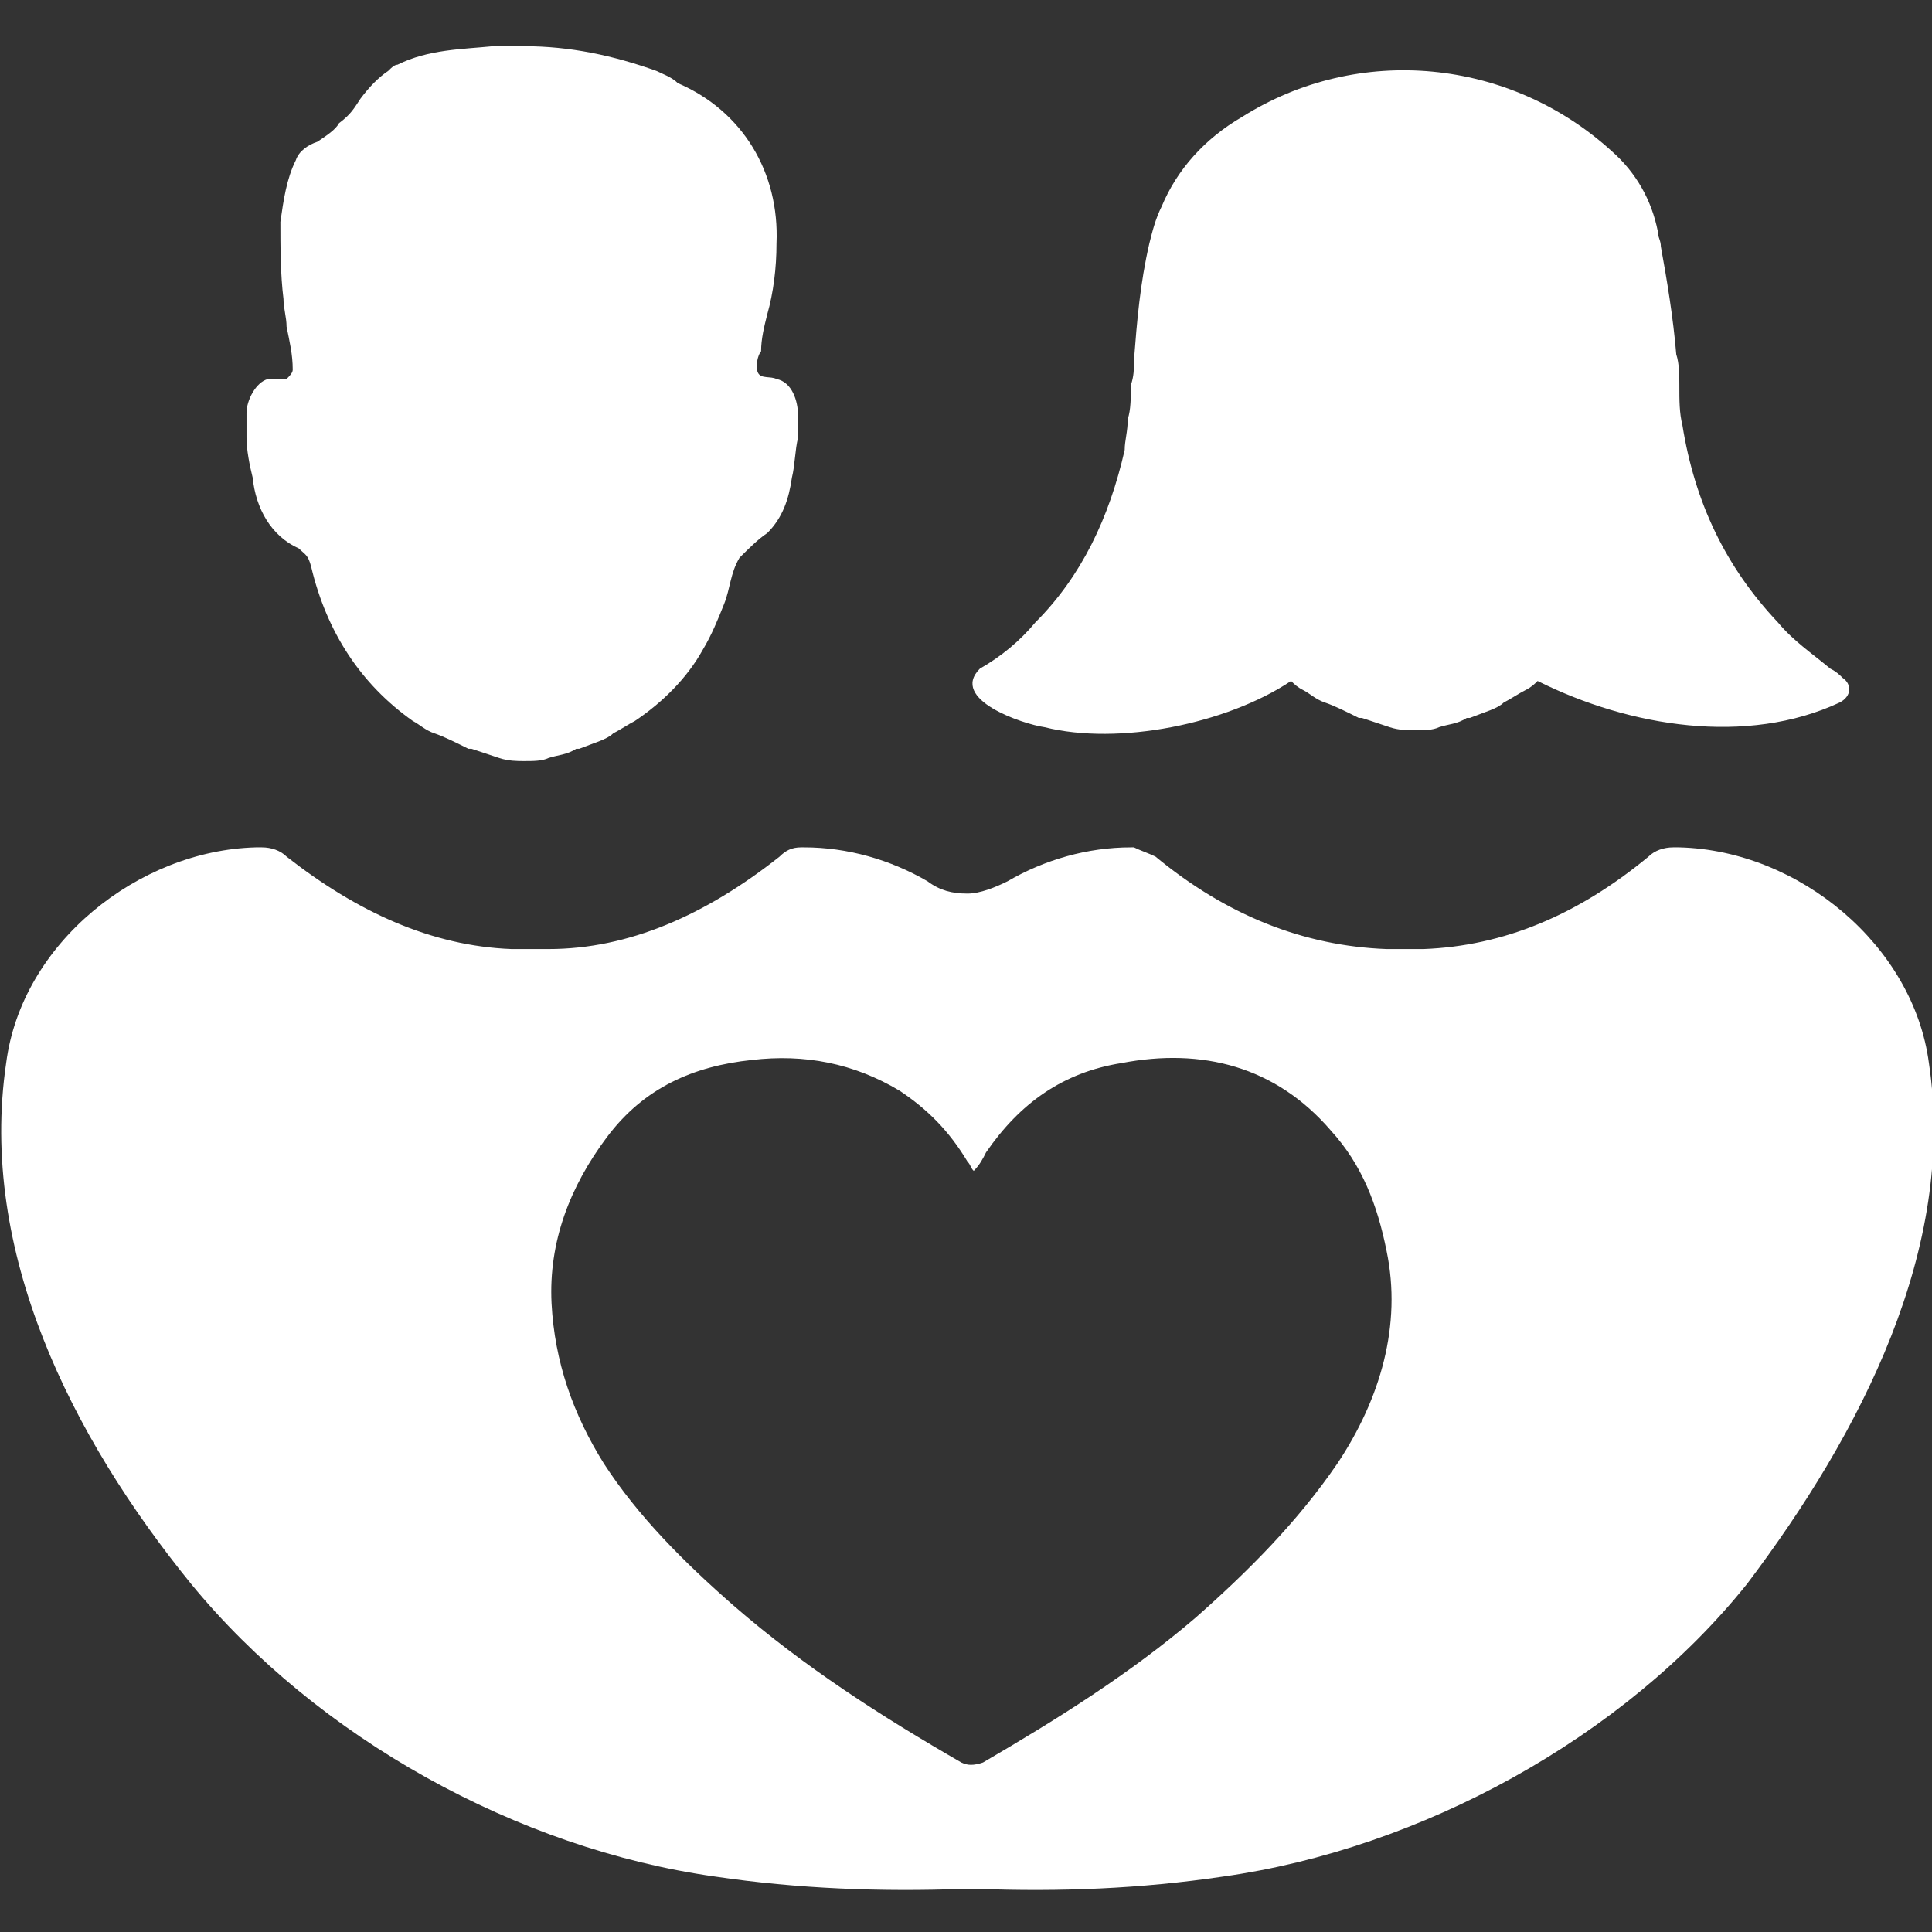
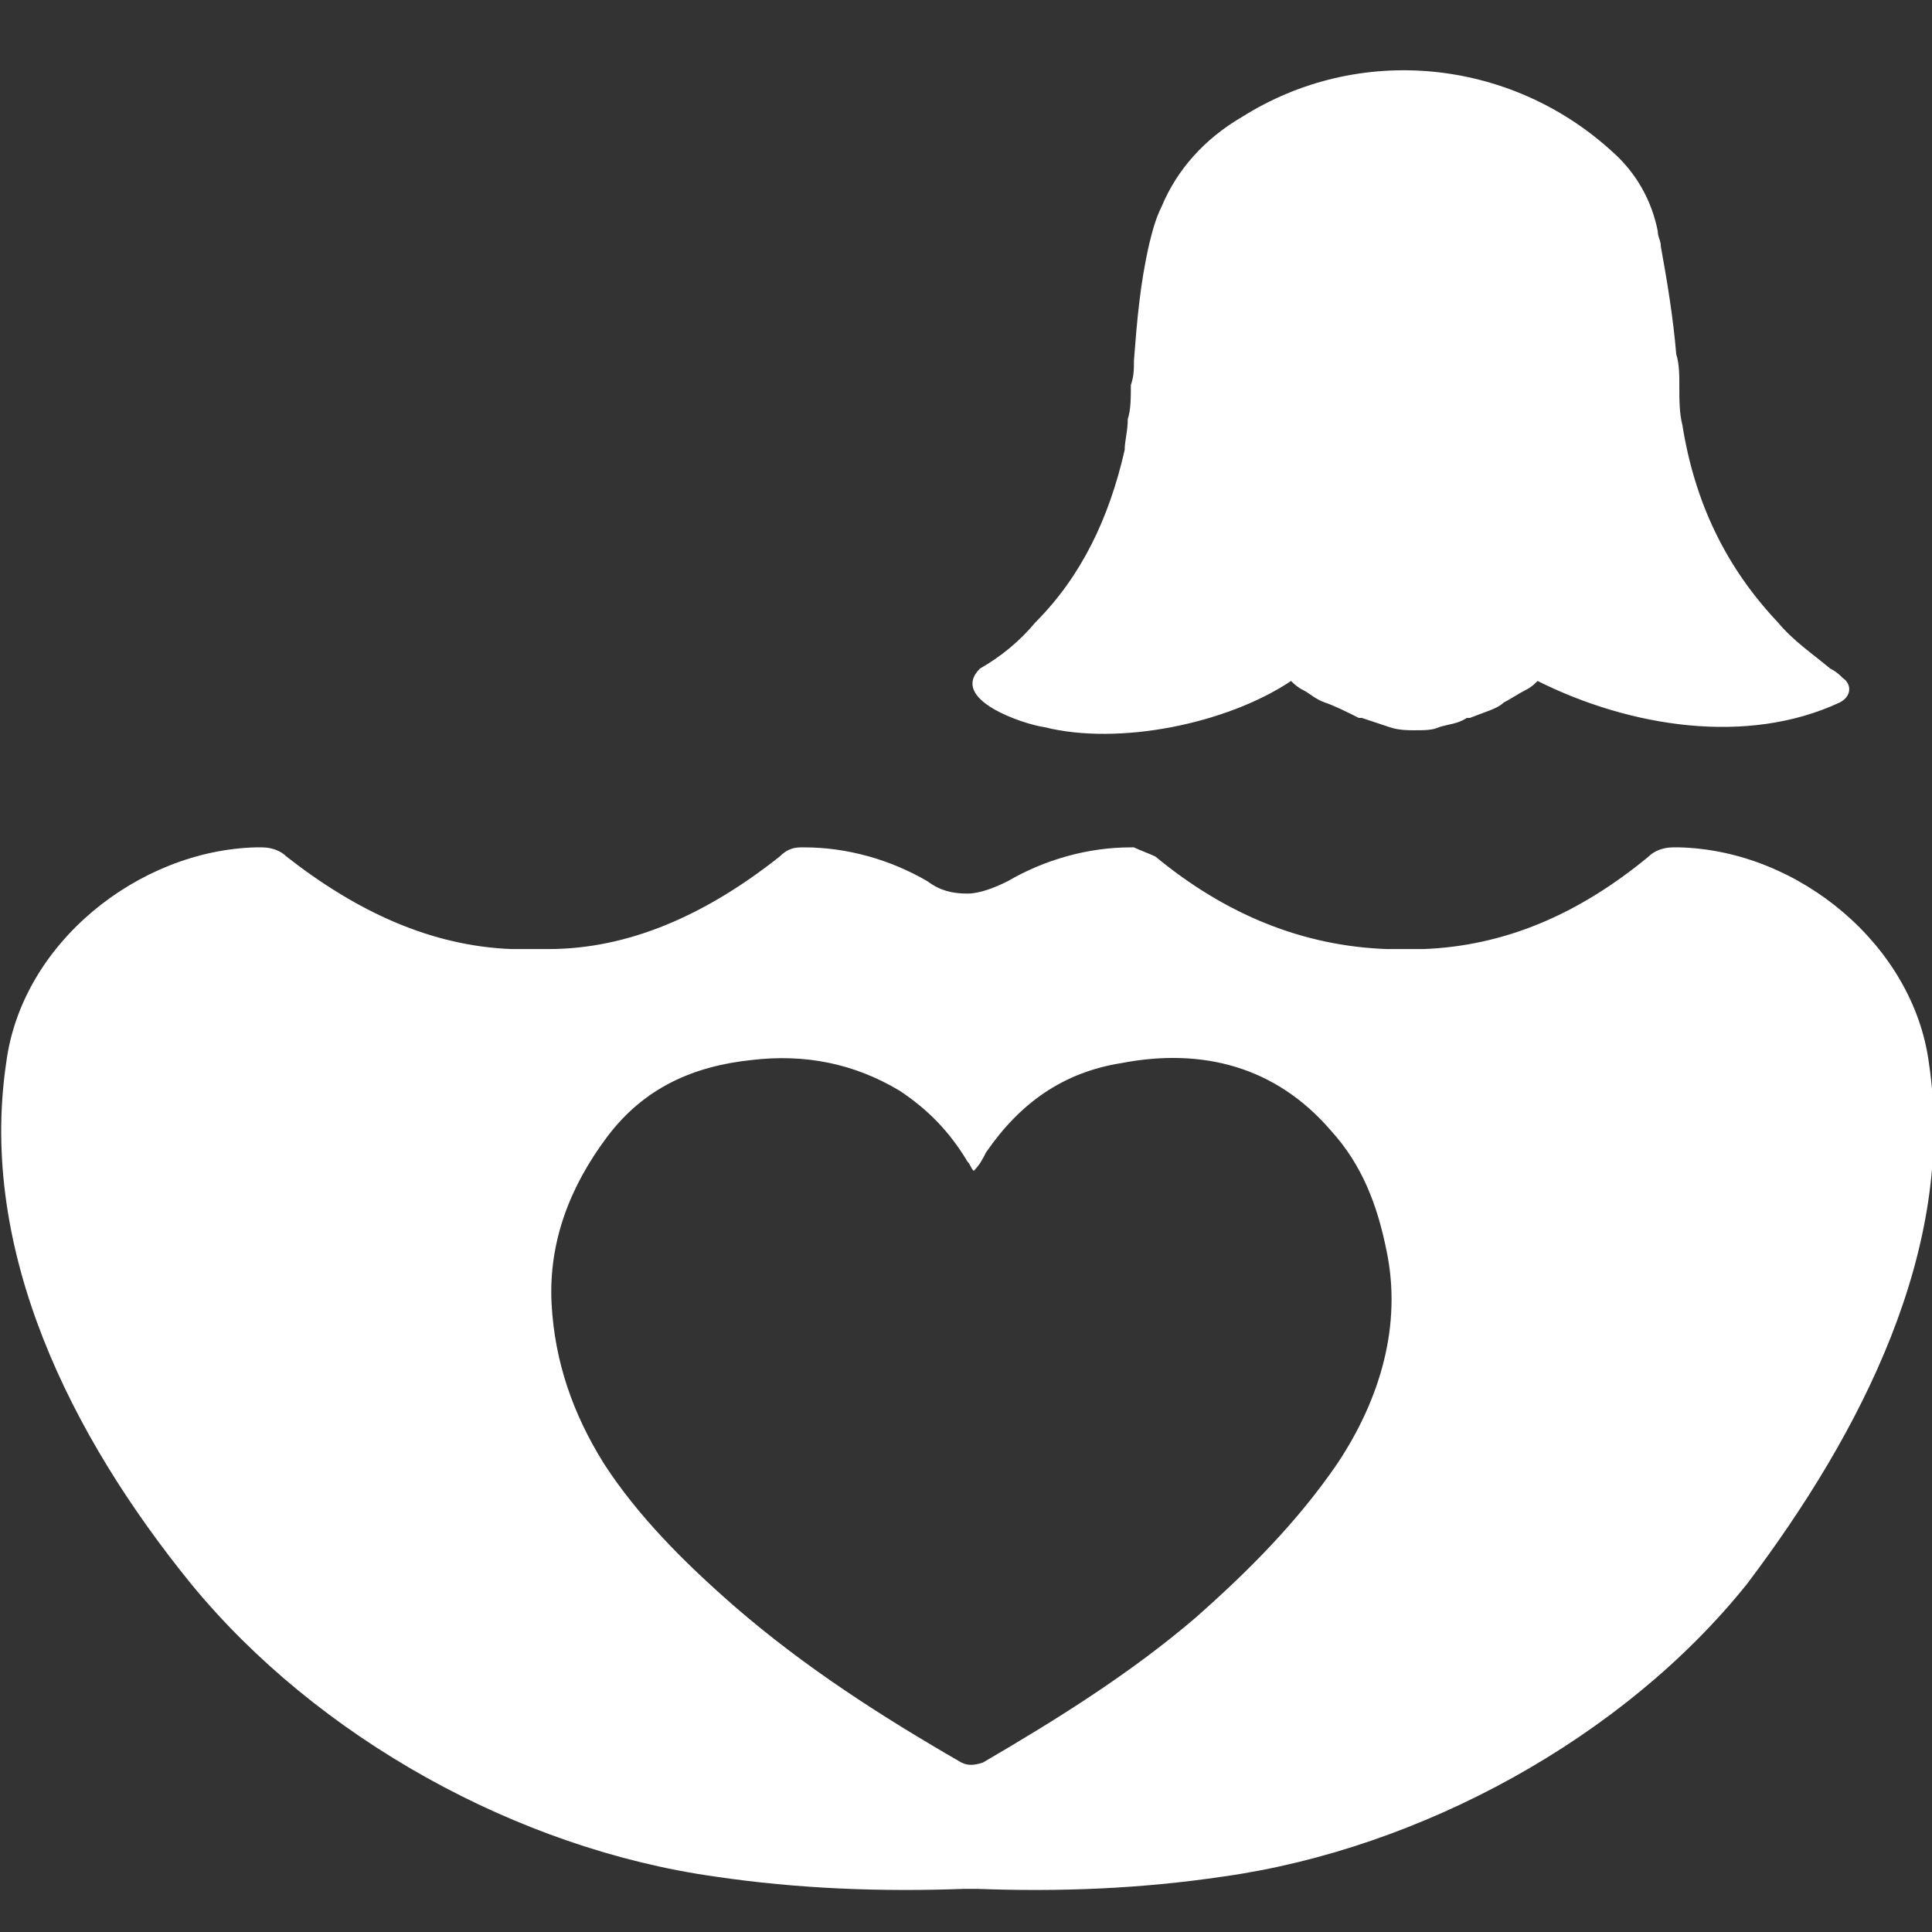
<svg xmlns="http://www.w3.org/2000/svg" version="1.1" id="Layer_1" x="0px" y="0px" viewBox="0 0 62.7 62.7" style="enable-background:new 0 0 62.7 62.7;" xml:space="preserve">
  <rect x="0" y="0" width="62.7" height="62.7" fill="#333333" stroke="none" />
  <style type="text/css">
	.st0{fill:#FFFFFF;}
</style>
  <g>
    <path class="st0" d="M33.9,23.6c2.4,0.6,5.9-0.1,8-1.5c0.1,0.1,0.2,0.2,0.4,0.3c0.2,0.1,0.4,0.3,0.7,0.4s0.7,0.3,1.1,0.5h0.1   c0.3,0.1,0.6,0.2,0.9,0.3c0.3,0.1,0.6,0.1,0.8,0.1c0.3,0,0.6,0,0.8-0.1c0.3-0.1,0.6-0.1,0.9-0.3h0.1c0.5-0.2,0.9-0.3,1.1-0.5   c0.2-0.1,0.5-0.3,0.7-0.4s0.3-0.2,0.4-0.3c3,1.5,6.8,2.1,9.8,0.7c0.4-0.2,0.4-0.6,0.1-0.8c-0.1-0.1-0.2-0.2-0.4-0.3   c-0.6-0.5-1.2-0.9-1.7-1.5c-1.7-1.8-2.7-3.9-3.1-6.4c-0.1-0.4-0.1-0.8-0.1-1.3c0-0.3,0-0.7-0.1-1c-0.1-1.2-0.3-2.4-0.5-3.5   c0-0.2-0.1-0.3-0.1-0.5c-0.2-1-0.7-1.9-1.5-2.6c-3.3-3-8.2-3.5-12-1.1c-1.2,0.7-2.1,1.7-2.6,2.9c-0.2,0.4-0.3,0.8-0.4,1.2   c-0.3,1.3-0.4,2.5-0.5,3.8c0,0.3,0,0.5-0.1,0.8c0,0.4,0,0.8-0.1,1.1c0,0.4-0.1,0.7-0.1,1c-0.5,2.2-1.4,4.1-2.9,5.6   c-0.5,0.6-1.1,1.1-1.8,1.5C30.8,22.7,33.2,23.5,33.9,23.6z" />
-     <path class="st0" d="M8,14.2c0,0.4,0.1,0.9,0.2,1.3c0.1,1,0.6,1.9,1.5,2.3C9.9,18,10,18,10.1,18.4c0.5,2.1,1.6,3.8,3.3,5   c0.2,0.1,0.4,0.3,0.7,0.4s0.7,0.3,1.1,0.5h0.1c0.3,0.1,0.6,0.2,0.9,0.3c0.3,0.1,0.6,0.1,0.8,0.1c0.3,0,0.6,0,0.8-0.1   c0.3-0.1,0.6-0.1,0.9-0.3h0.1c0.5-0.2,0.9-0.3,1.1-0.5c0.2-0.1,0.5-0.3,0.7-0.4c0.9-0.6,1.7-1.4,2.2-2.3c0.3-0.5,0.5-1,0.7-1.5   s0.2-1,0.5-1.5c0.3-0.3,0.6-0.6,0.9-0.8c0.5-0.5,0.7-1.1,0.8-1.8c0.1-0.4,0.1-0.9,0.2-1.3c0-0.2,0-0.4,0-0.6v-0.1   c0-0.5-0.2-1.1-0.7-1.2c-0.2-0.1-0.5,0-0.6-0.2s0-0.6,0.1-0.7c0-0.4,0.1-0.8,0.2-1.2c0.2-0.7,0.3-1.5,0.3-2.3   c0.1-2.3-1.1-4.3-3.2-5.2c-0.2-0.2-0.5-0.3-0.7-0.4c-1.4-0.5-2.8-0.8-4.3-0.8c-0.3,0-0.6,0-1,0c-1,0.1-2.1,0.1-3.1,0.6   c-0.1,0-0.2,0.1-0.3,0.2c-0.3,0.2-0.6,0.5-0.9,0.9C11.5,3.5,11.4,3.7,11,4c-0.1,0.2-0.4,0.4-0.7,0.6C10,4.7,9.7,4.9,9.6,5.2   c-0.3,0.6-0.4,1.3-0.5,2c0,0.8,0,1.7,0.1,2.5c0,0.3,0.1,0.6,0.1,0.9c0.1,0.5,0.2,0.9,0.2,1.4c0,0.1-0.1,0.2-0.2,0.3H9.2   c-0.2,0-0.3,0-0.5,0C8.3,12.4,8,13,8,13.4v0.1C8,13.7,8,14,8,14.2z" />
    <path class="st0" d="M62.6,34.5c-0.5-3.8-4.2-6.9-8.1-7c0,0-0.1,0-0.2,0c-0.3,0-0.6,0.1-0.8,0.3c-2.3,1.9-4.7,2.9-7.3,3   c-0.2,0-0.3,0-0.5,0c-0.3,0-0.5,0-0.7,0c-2.7-0.1-5.2-1.1-7.5-3c-0.2-0.1-0.5-0.2-0.7-0.3c0,0,0,0-0.1,0c-1.4,0-2.8,0.4-4,1.1   c-0.4,0.2-0.9,0.4-1.3,0.4c-0.5,0-0.9-0.1-1.3-0.4c-1.2-0.7-2.6-1.1-4-1.1c0,0,0,0-0.1,0c-0.3,0-0.5,0.1-0.7,0.3   c-2.4,1.9-4.9,3-7.5,3c-0.2,0-0.5,0-0.7,0s-0.3,0-0.5,0c-2.6-0.1-5-1.2-7.3-3c-0.2-0.2-0.5-0.3-0.8-0.3c0,0-0.1,0-0.2,0   c-3.8,0.1-7.6,3.1-8.1,7c-0.9,6.1,2.1,12.1,6,16.9c4.1,5,10.6,8.6,17,9.5c2.7,0.4,5.4,0.5,8.1,0.4h0.4c2.7,0.1,5.3,0,8-0.4   c6.4-0.9,13-4.5,17-9.5C60.4,46.5,63.5,40.5,62.6,34.5z M43.4,47.5c-1.3,1.9-2.9,3.5-4.6,5c-2.1,1.8-4.5,3.3-6.9,4.7   c-0.3,0.1-0.5,0.1-0.7,0c-2.6-1.5-5.1-3.1-7.4-5.1c-1.6-1.4-3.1-2.9-4.2-4.6c-1-1.6-1.6-3.3-1.7-5.2c-0.1-2,0.6-3.8,1.8-5.4   c1.2-1.6,2.8-2.3,4.7-2.5c1.7-0.2,3.3,0.1,4.8,1c0.9,0.6,1.6,1.3,2.2,2.3c0.1,0.1,0.1,0.2,0.2,0.3c0.2-0.2,0.3-0.4,0.4-0.6   c1.1-1.6,2.5-2.6,4.4-2.9c2.6-0.5,5,0.1,6.8,2.2c1,1.1,1.5,2.4,1.8,3.9C45.5,43,44.8,45.4,43.4,47.5z" />
  </g>
</svg>